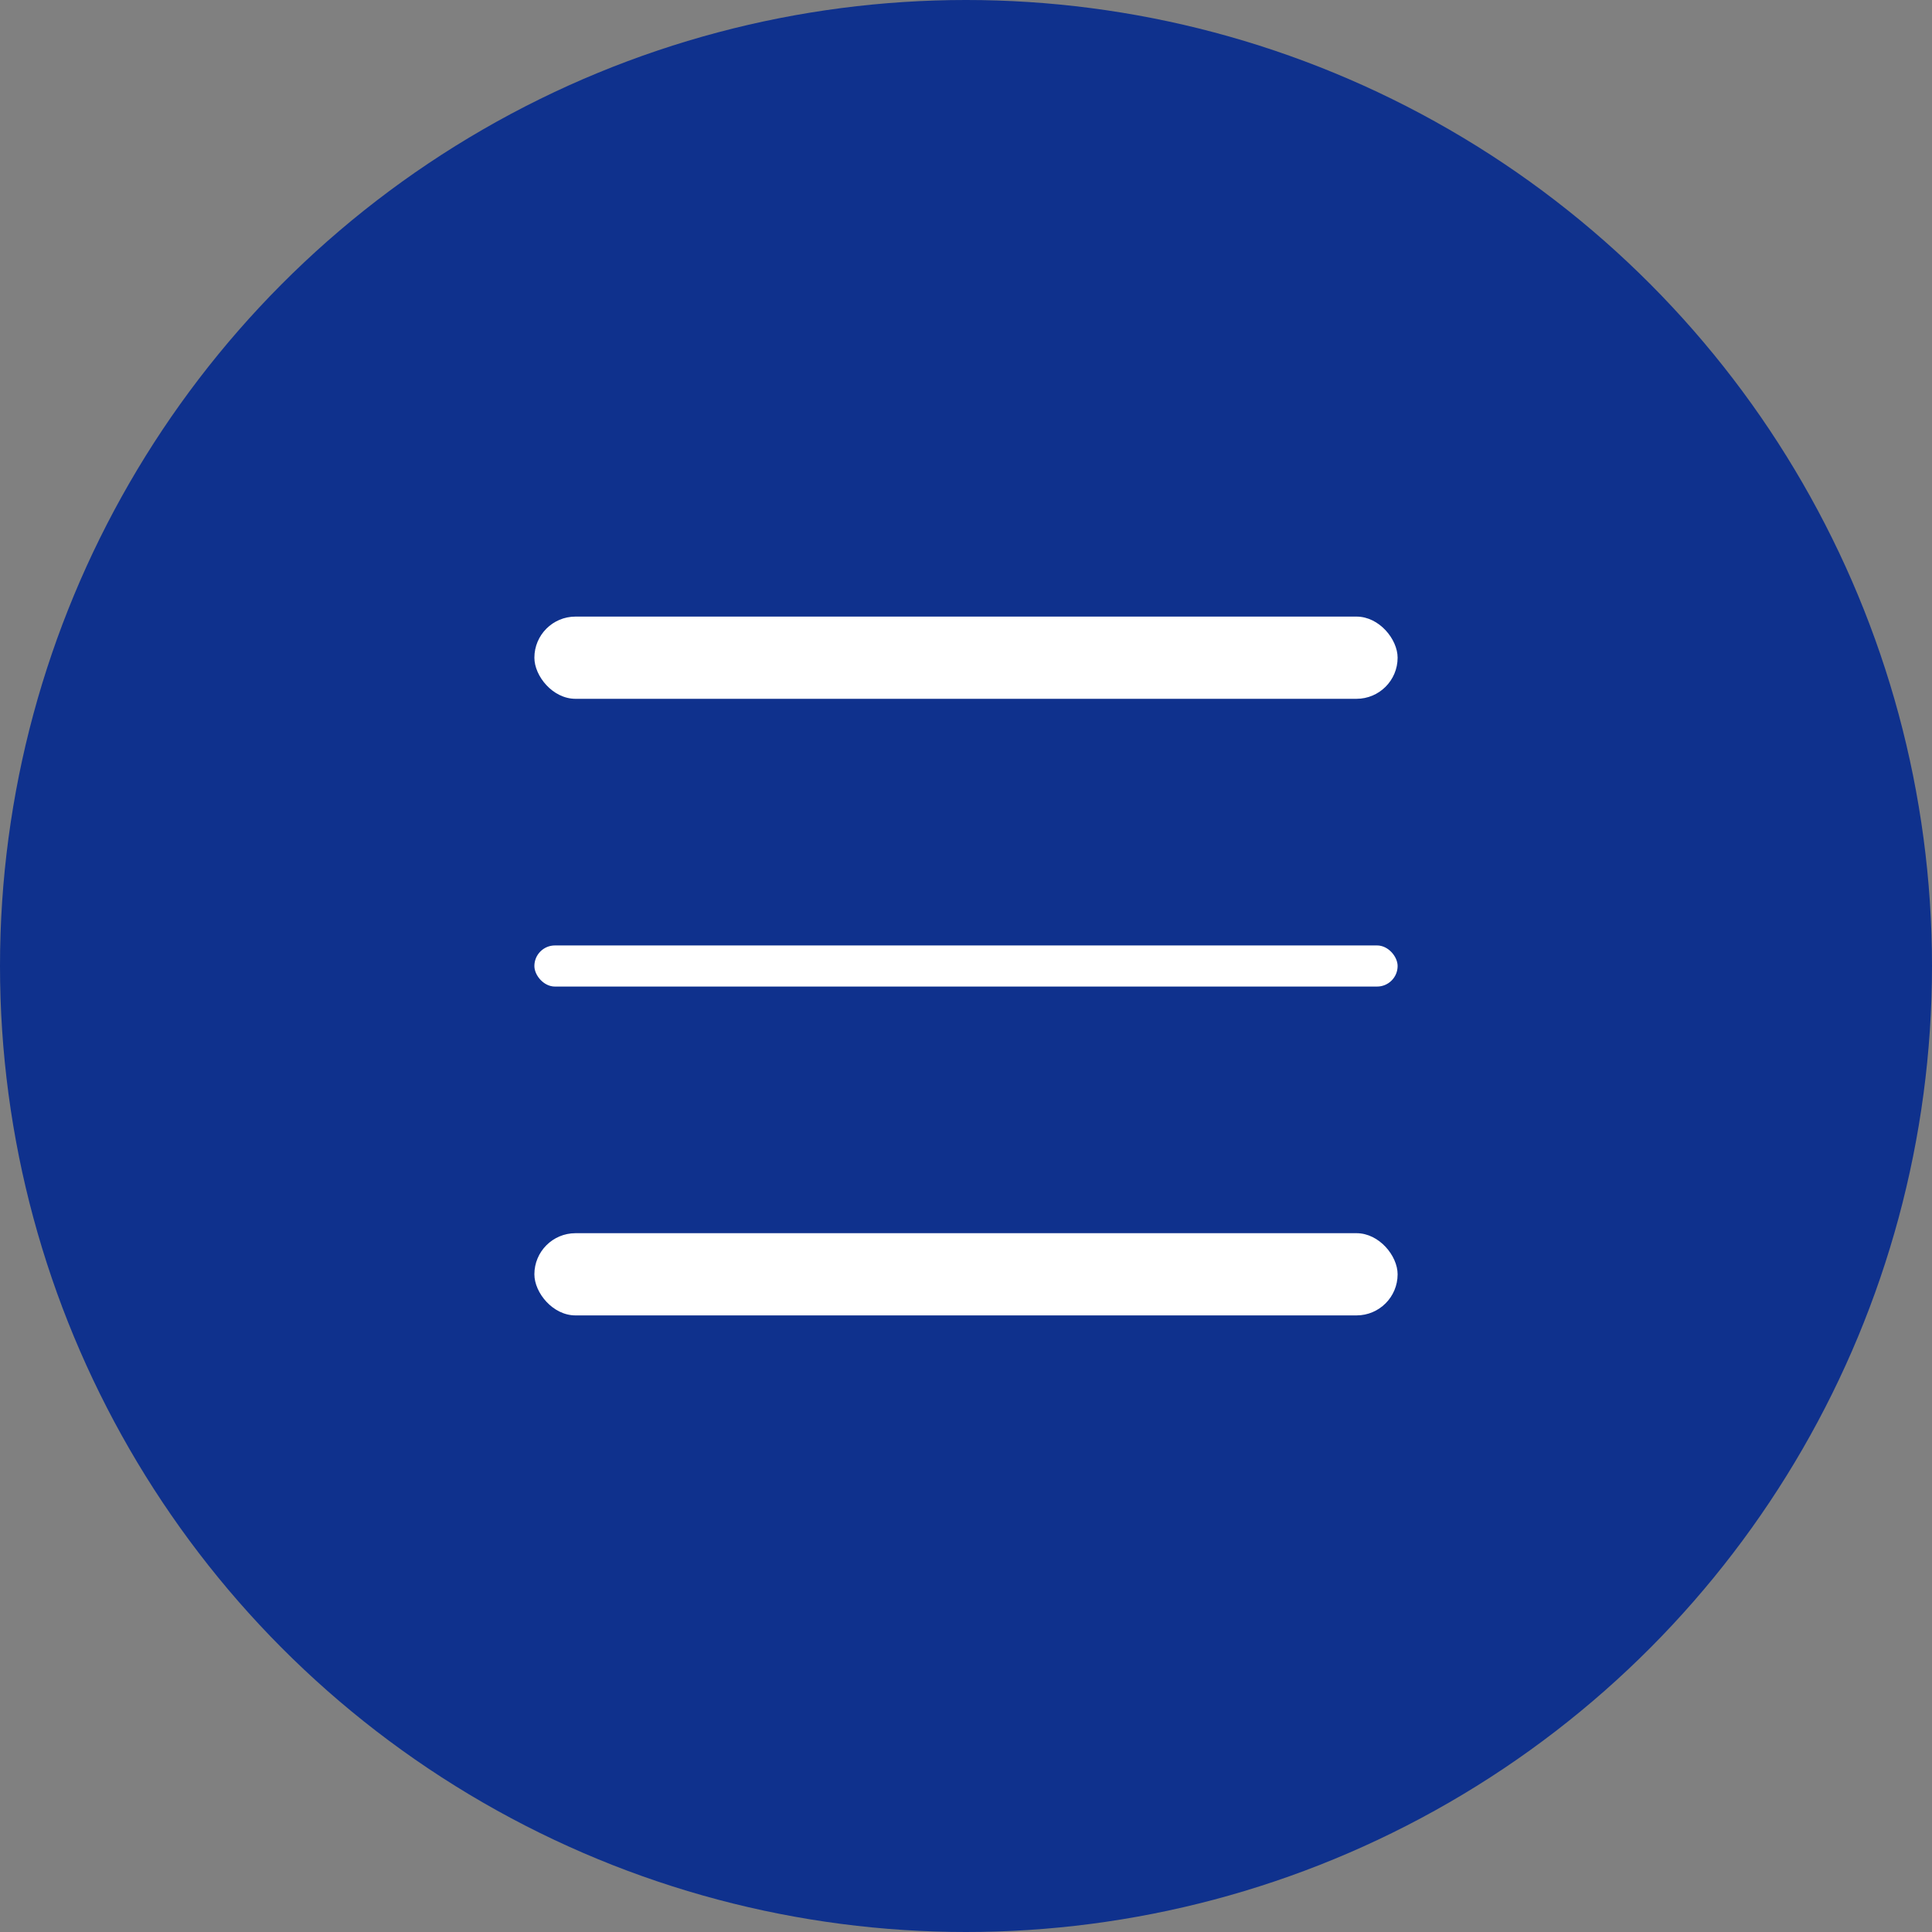
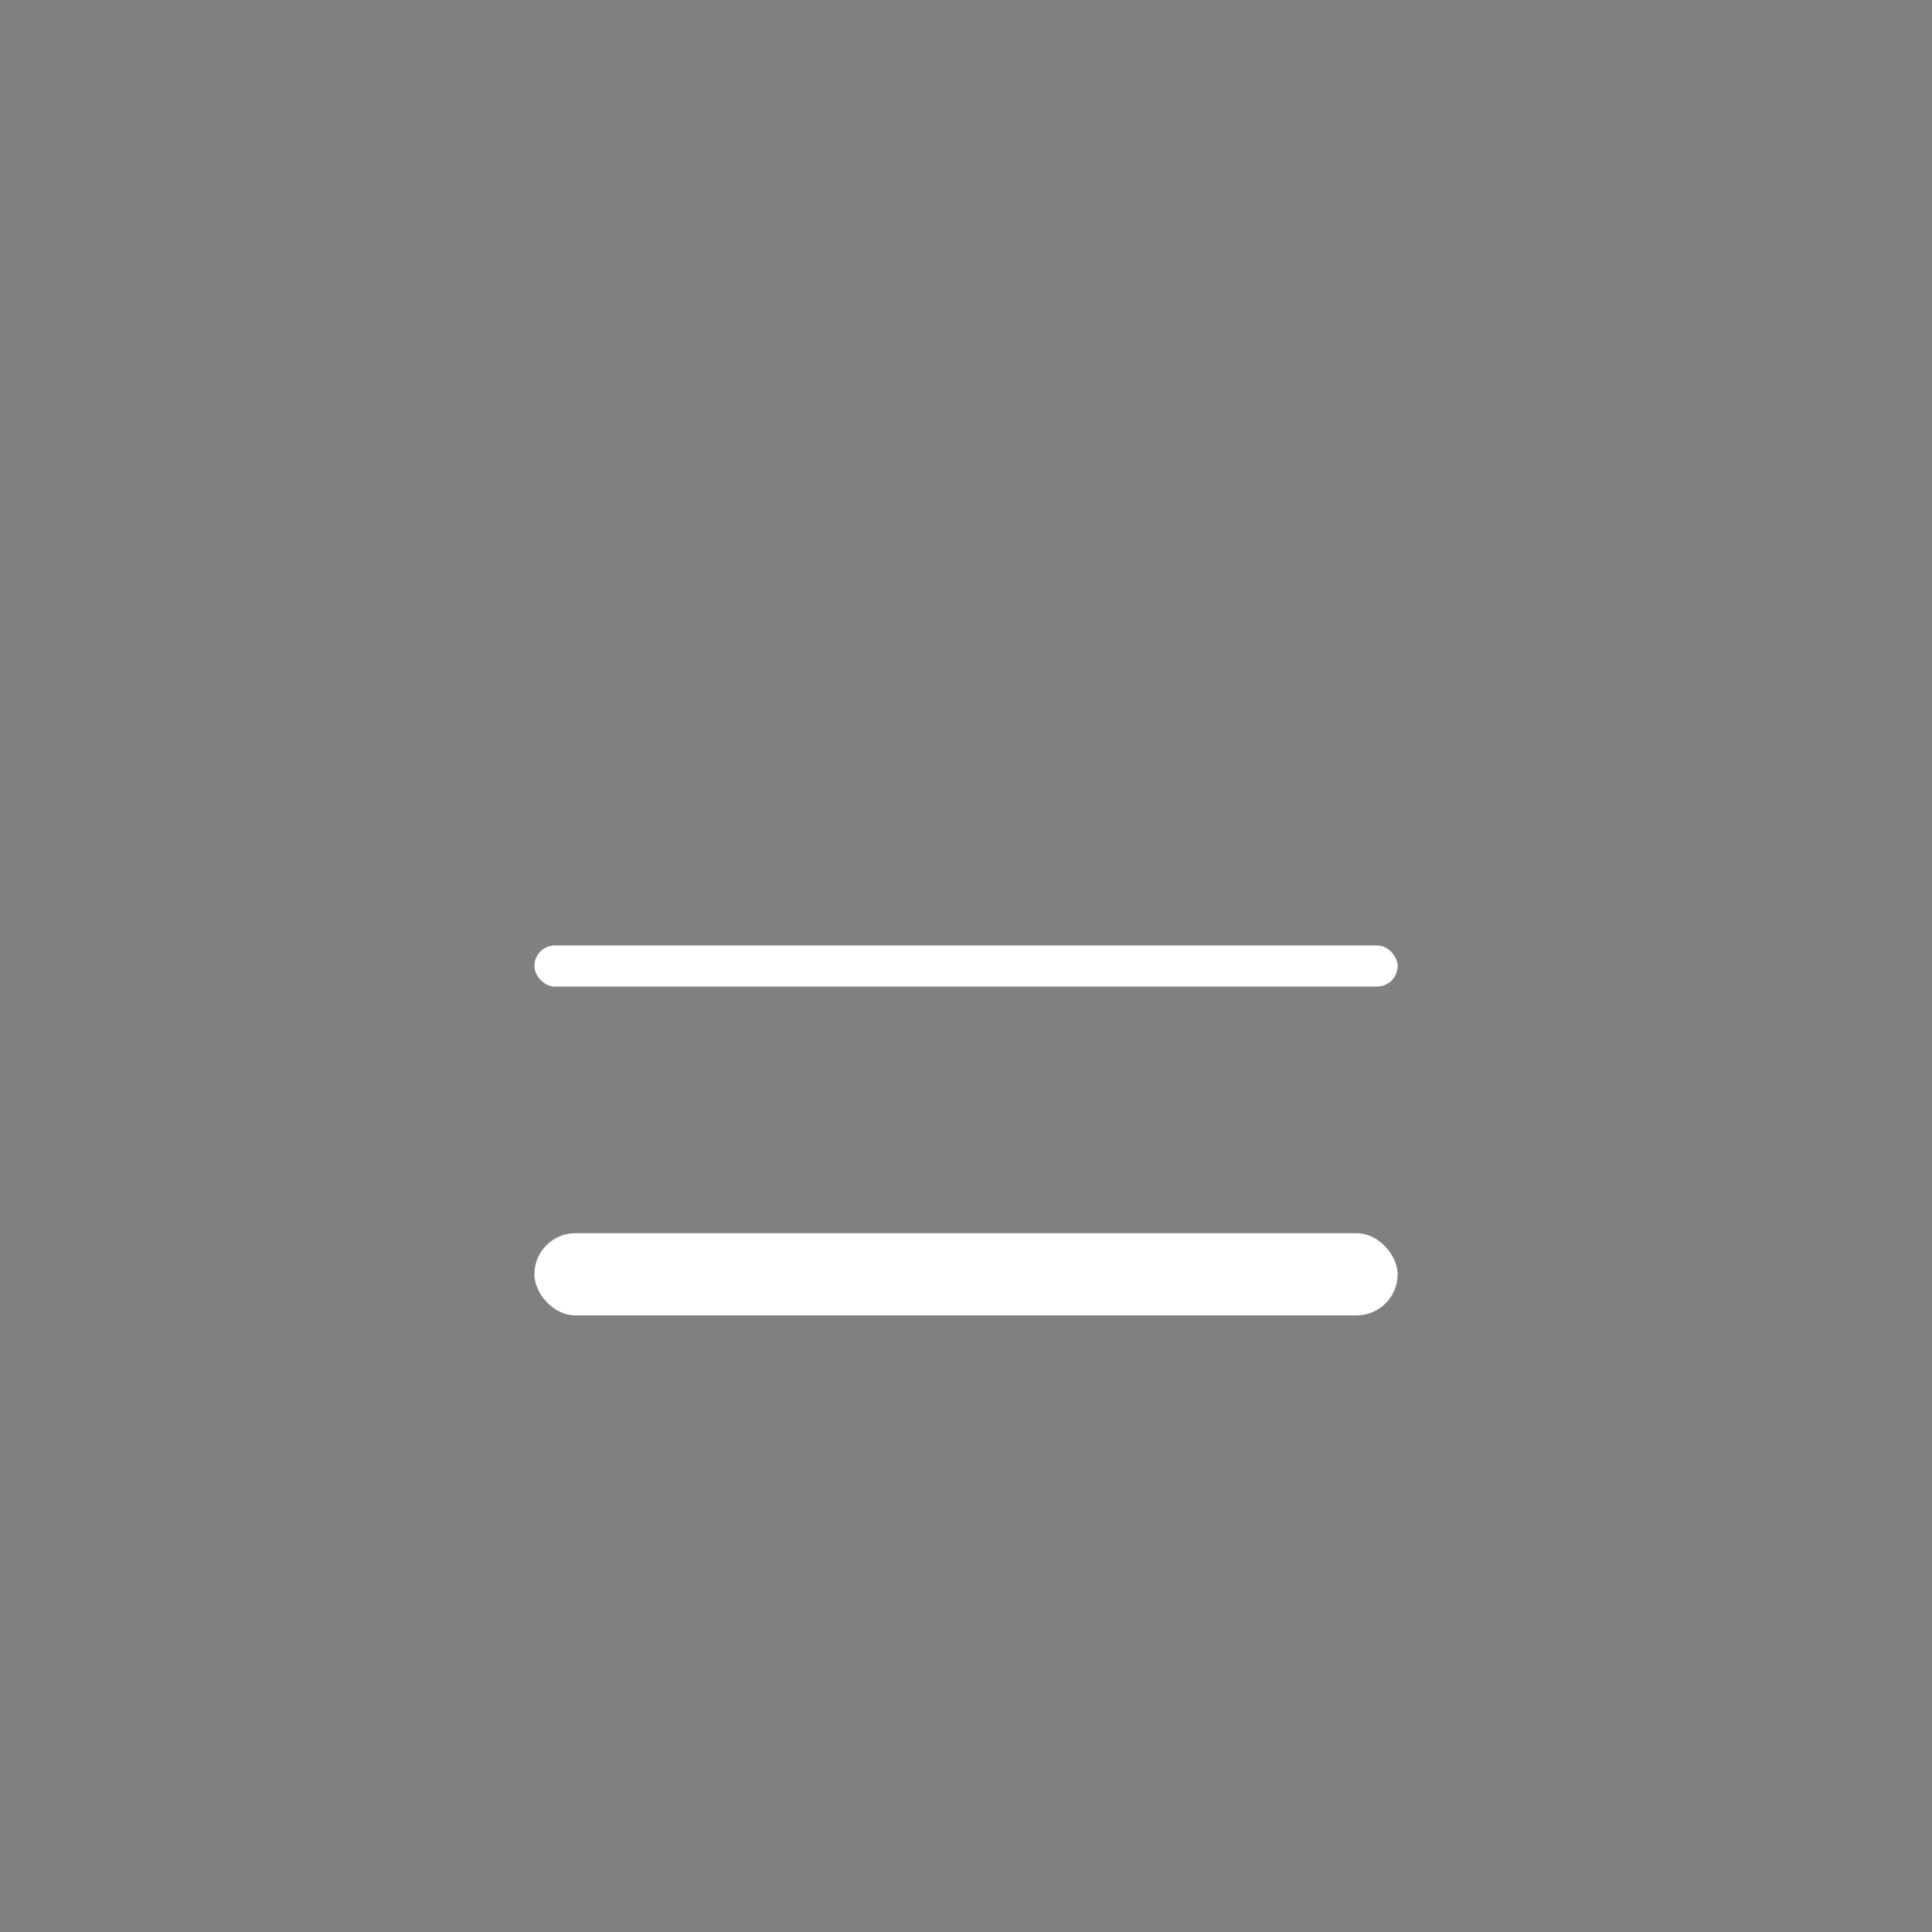
<svg xmlns="http://www.w3.org/2000/svg" width="47" height="47" viewBox="0 0 47 47">
  <rect x="0" y="0" width="47" height="47" fill="#808080" stroke="none" />
  <g transform="translate(-2963.125 -5456)">
-     <circle cx="23.5" cy="23.5" r="23.5" transform="translate(2963.125 5456)" fill="#0f318d" />
    <g transform="translate(2976.594 5471.406)">
-       <rect width="21" height="2" rx="1" transform="translate(-0.469 -0.406)" fill="#fff" />
      <rect width="21" height="1" rx="0.5" transform="translate(-0.469 7.594)" fill="#fff" />
      <rect width="21" height="2" rx="1" transform="translate(-0.469 14.594)" fill="#fff" />
    </g>
  </g>
</svg>